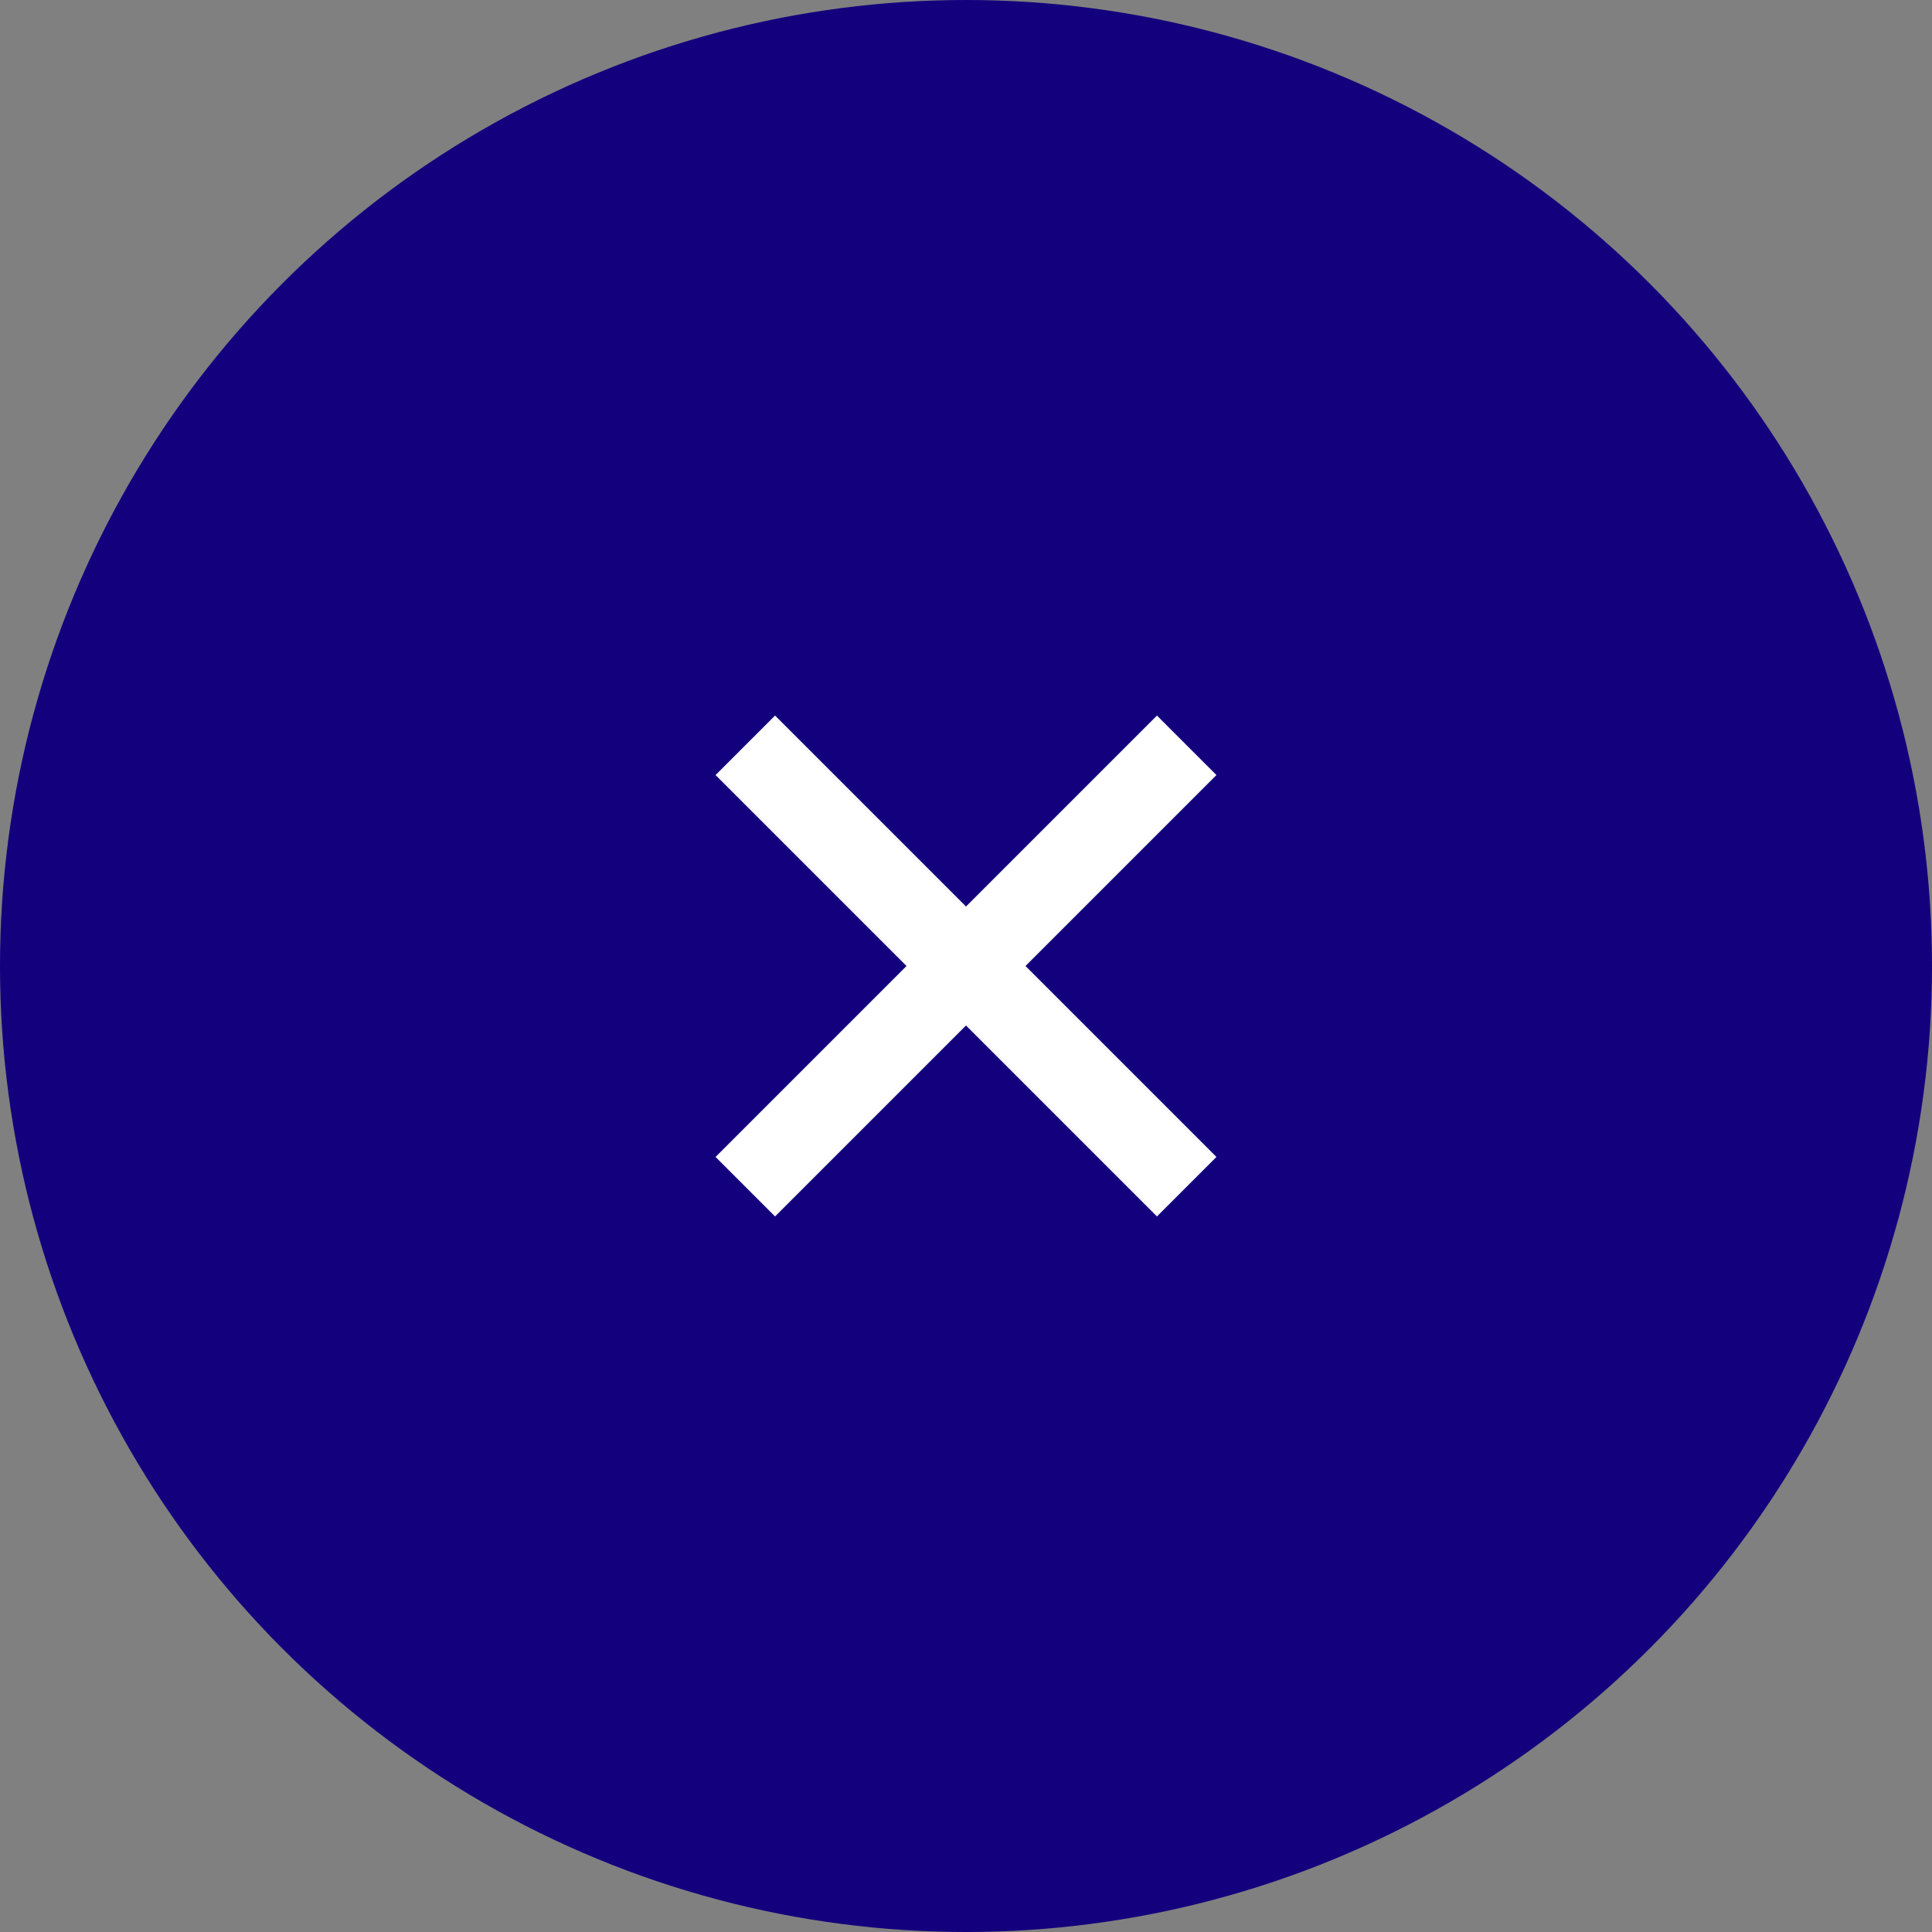
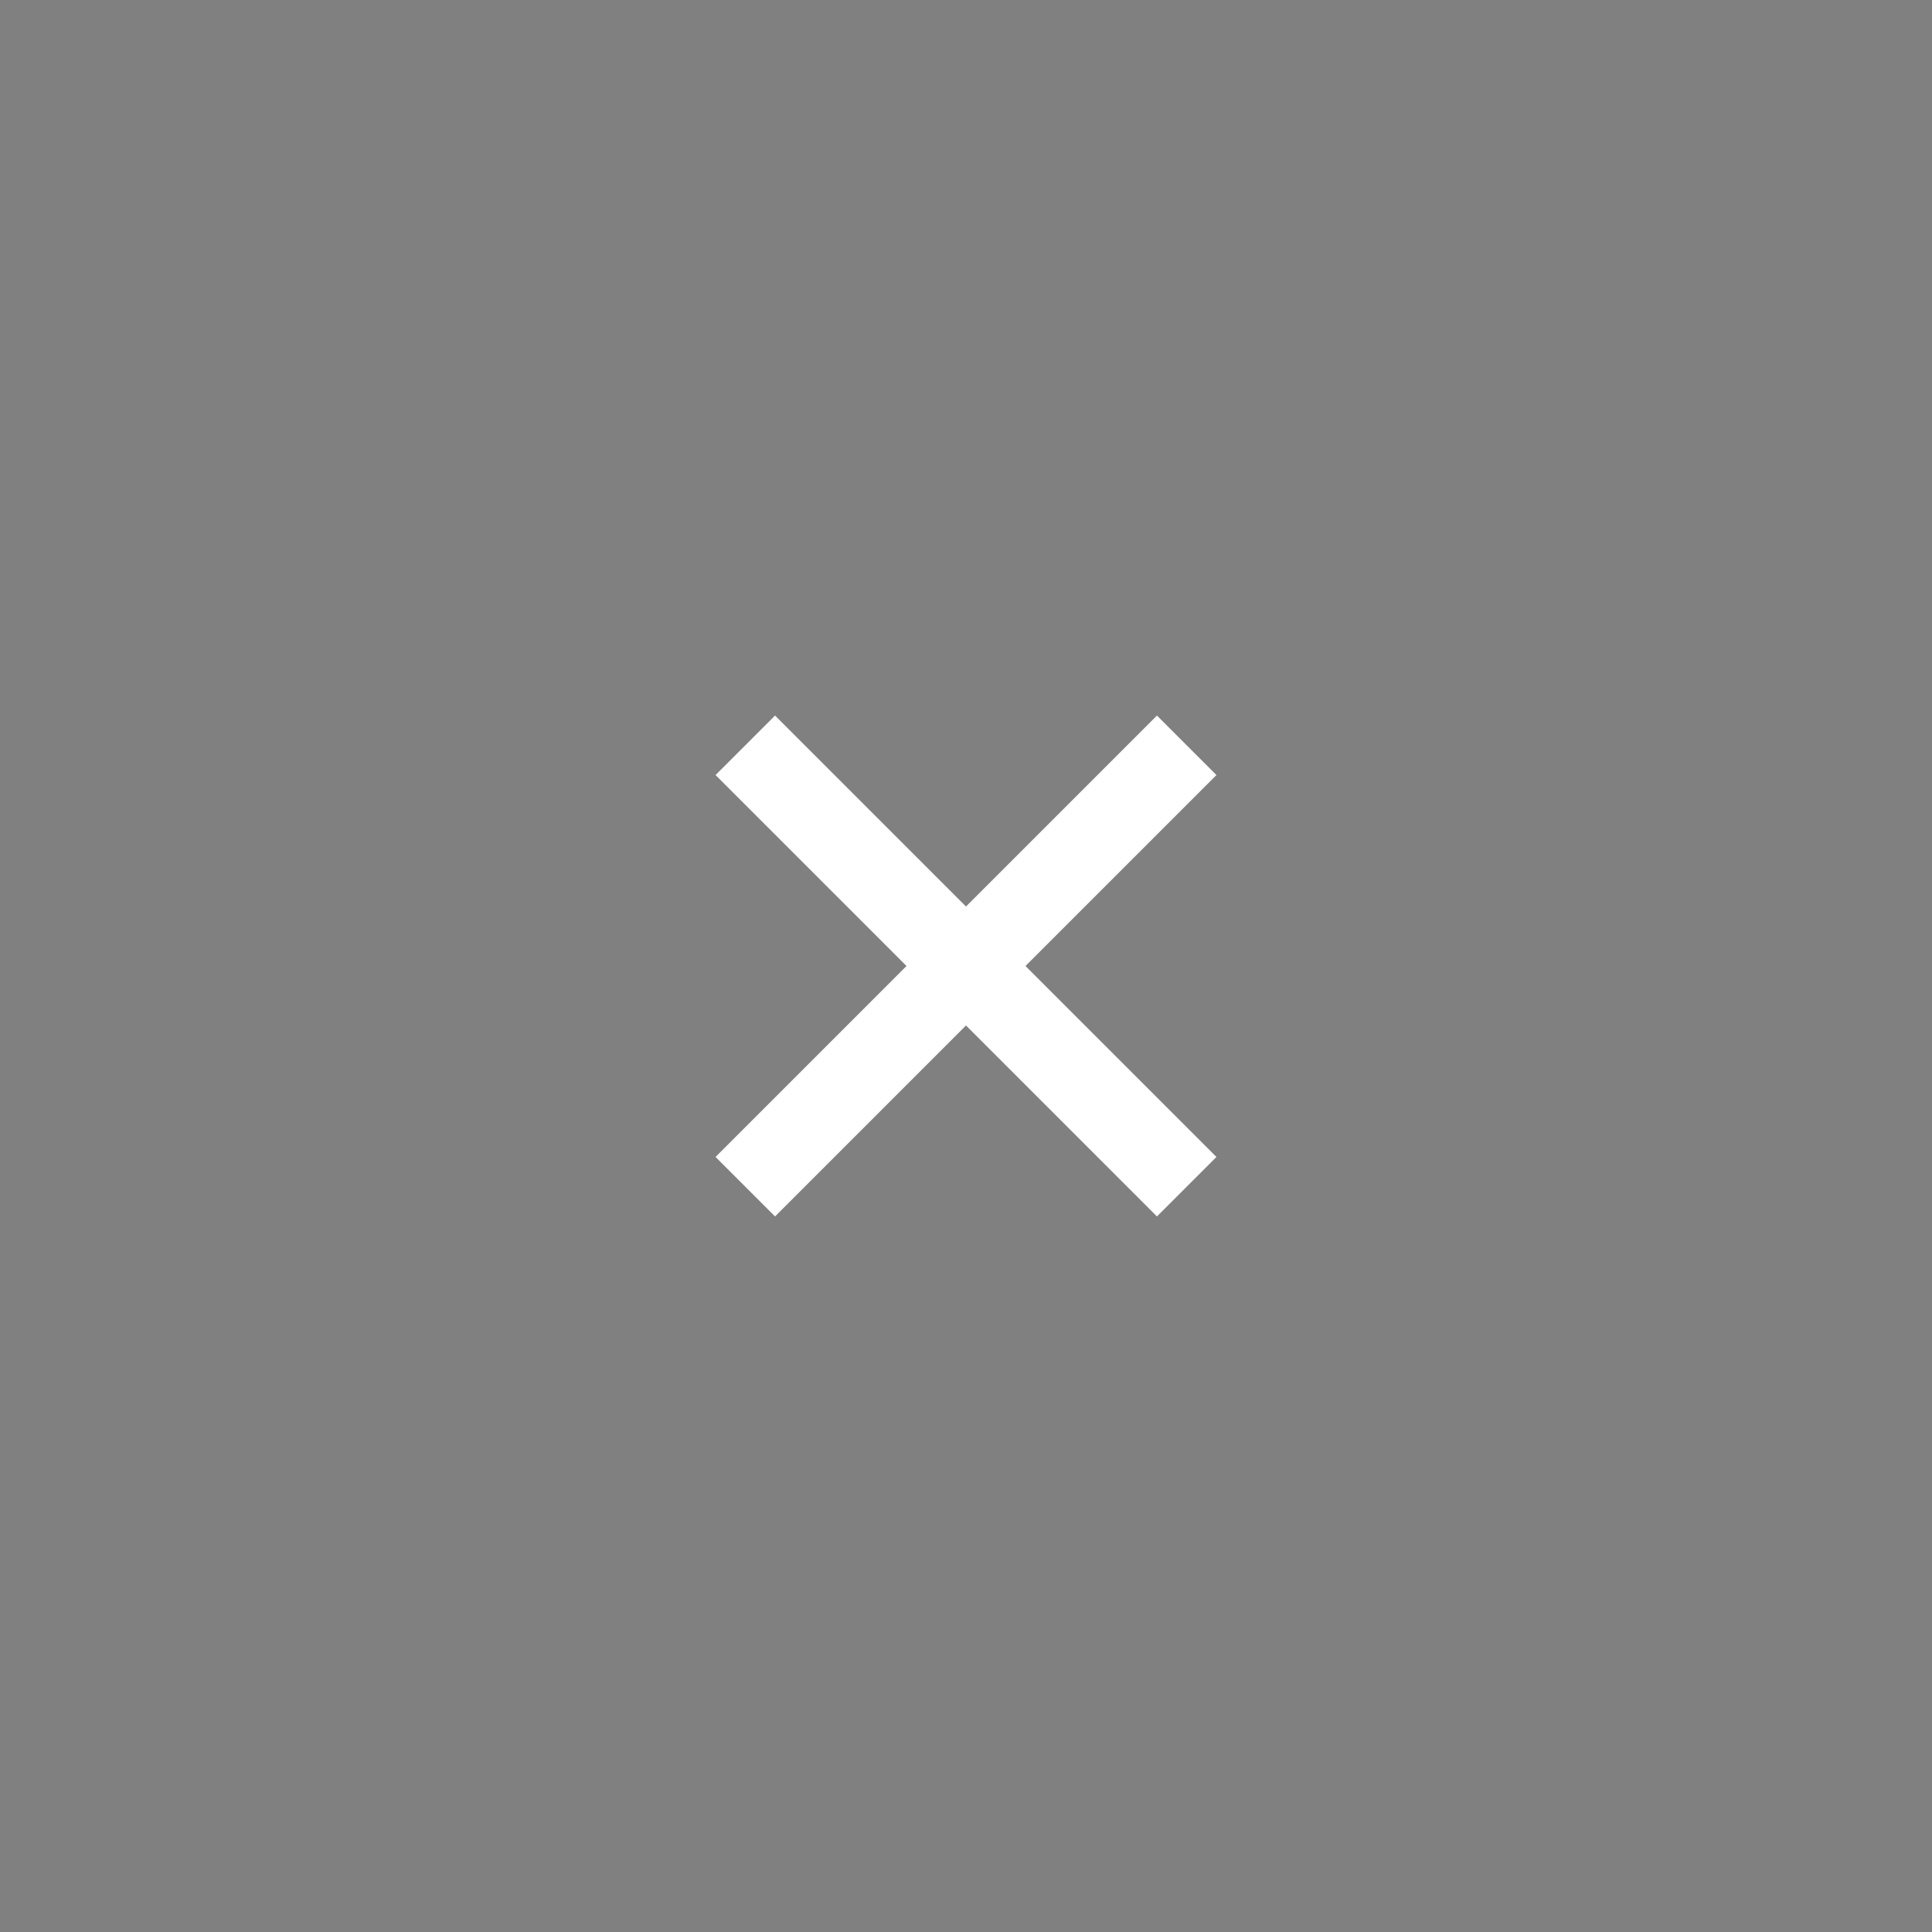
<svg xmlns="http://www.w3.org/2000/svg" width="54" height="54" viewBox="0 0 54 54" fill="none">
  <rect x="0" y="0" width="54" height="54" fill="#808080" stroke="none" />
-   <circle cx="27" cy="27" r="27" fill="#13007D" />
  <path d="M32.337 34L20 21.663L21.663 20L34 32.337L32.337 34ZM21.663 34L20 32.337L32.337 20L34 21.663L21.663 34Z" fill="white" />
</svg>